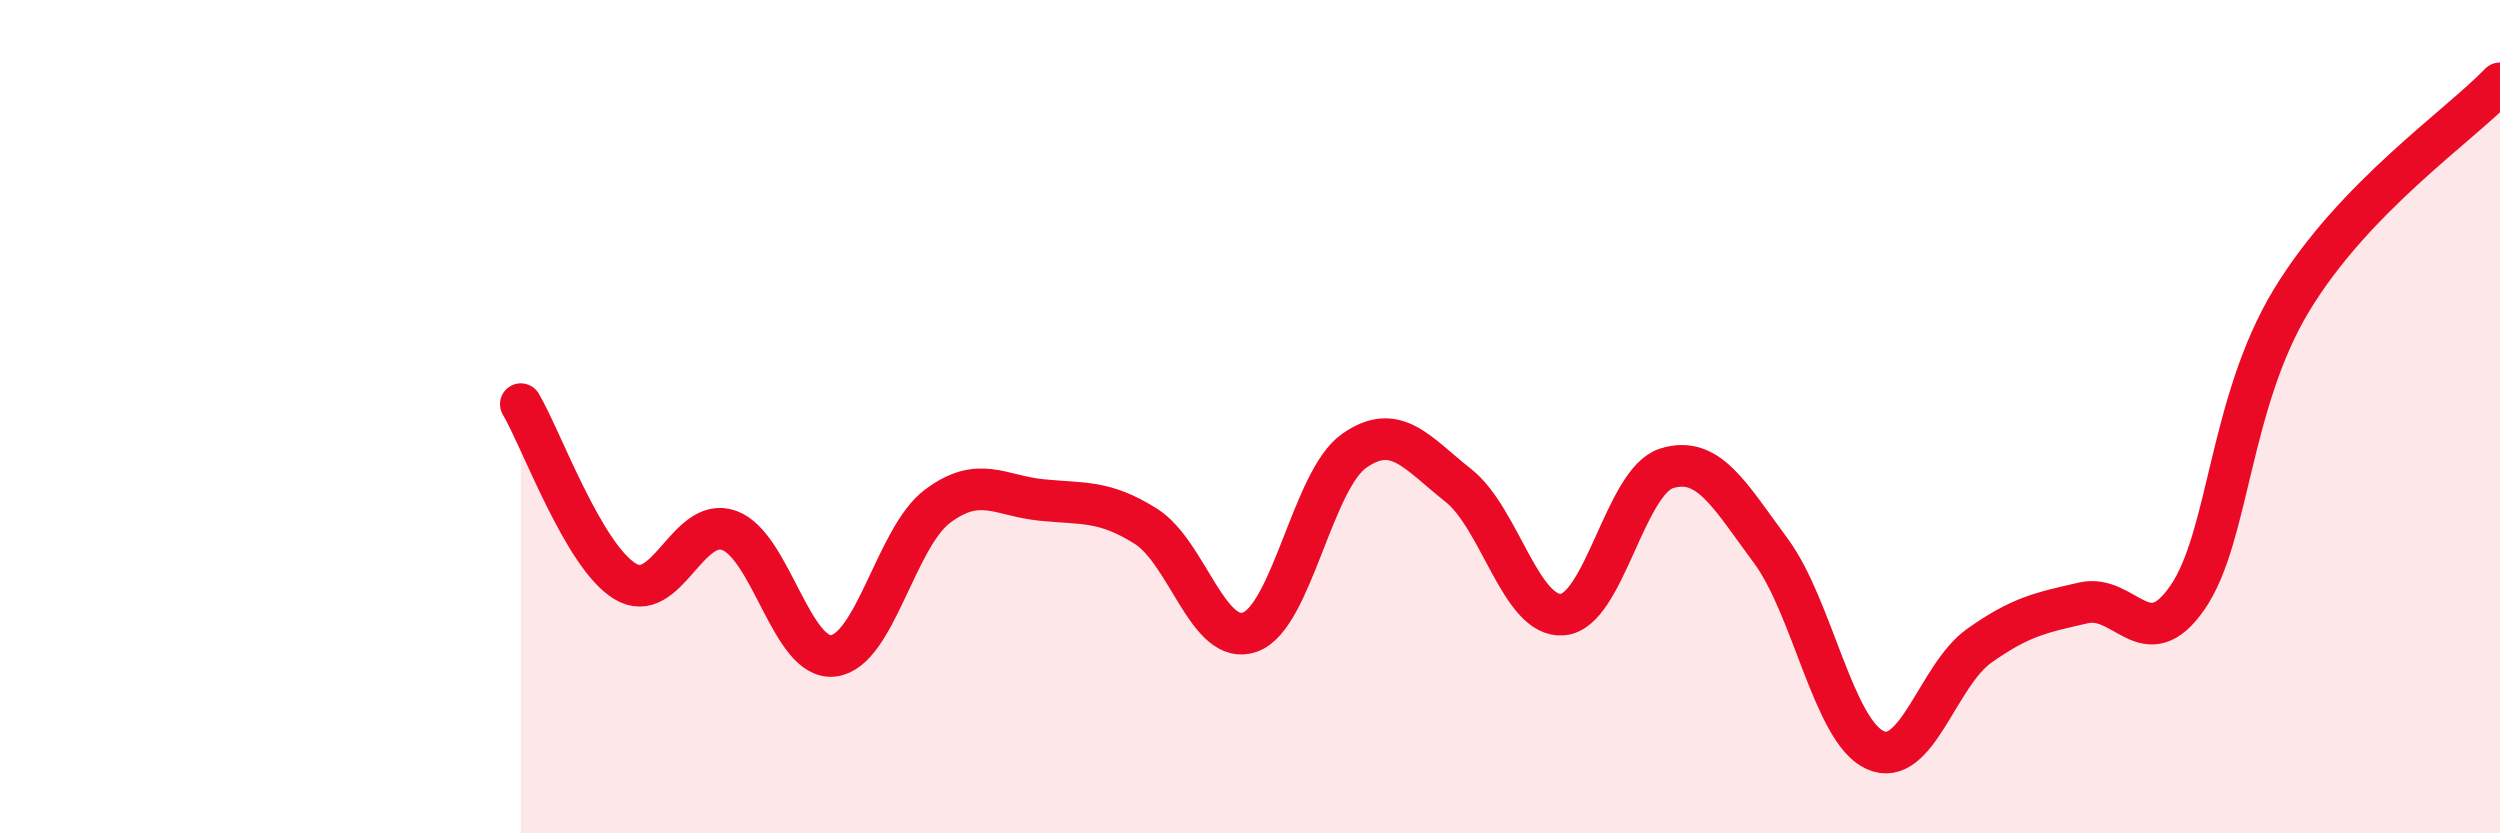
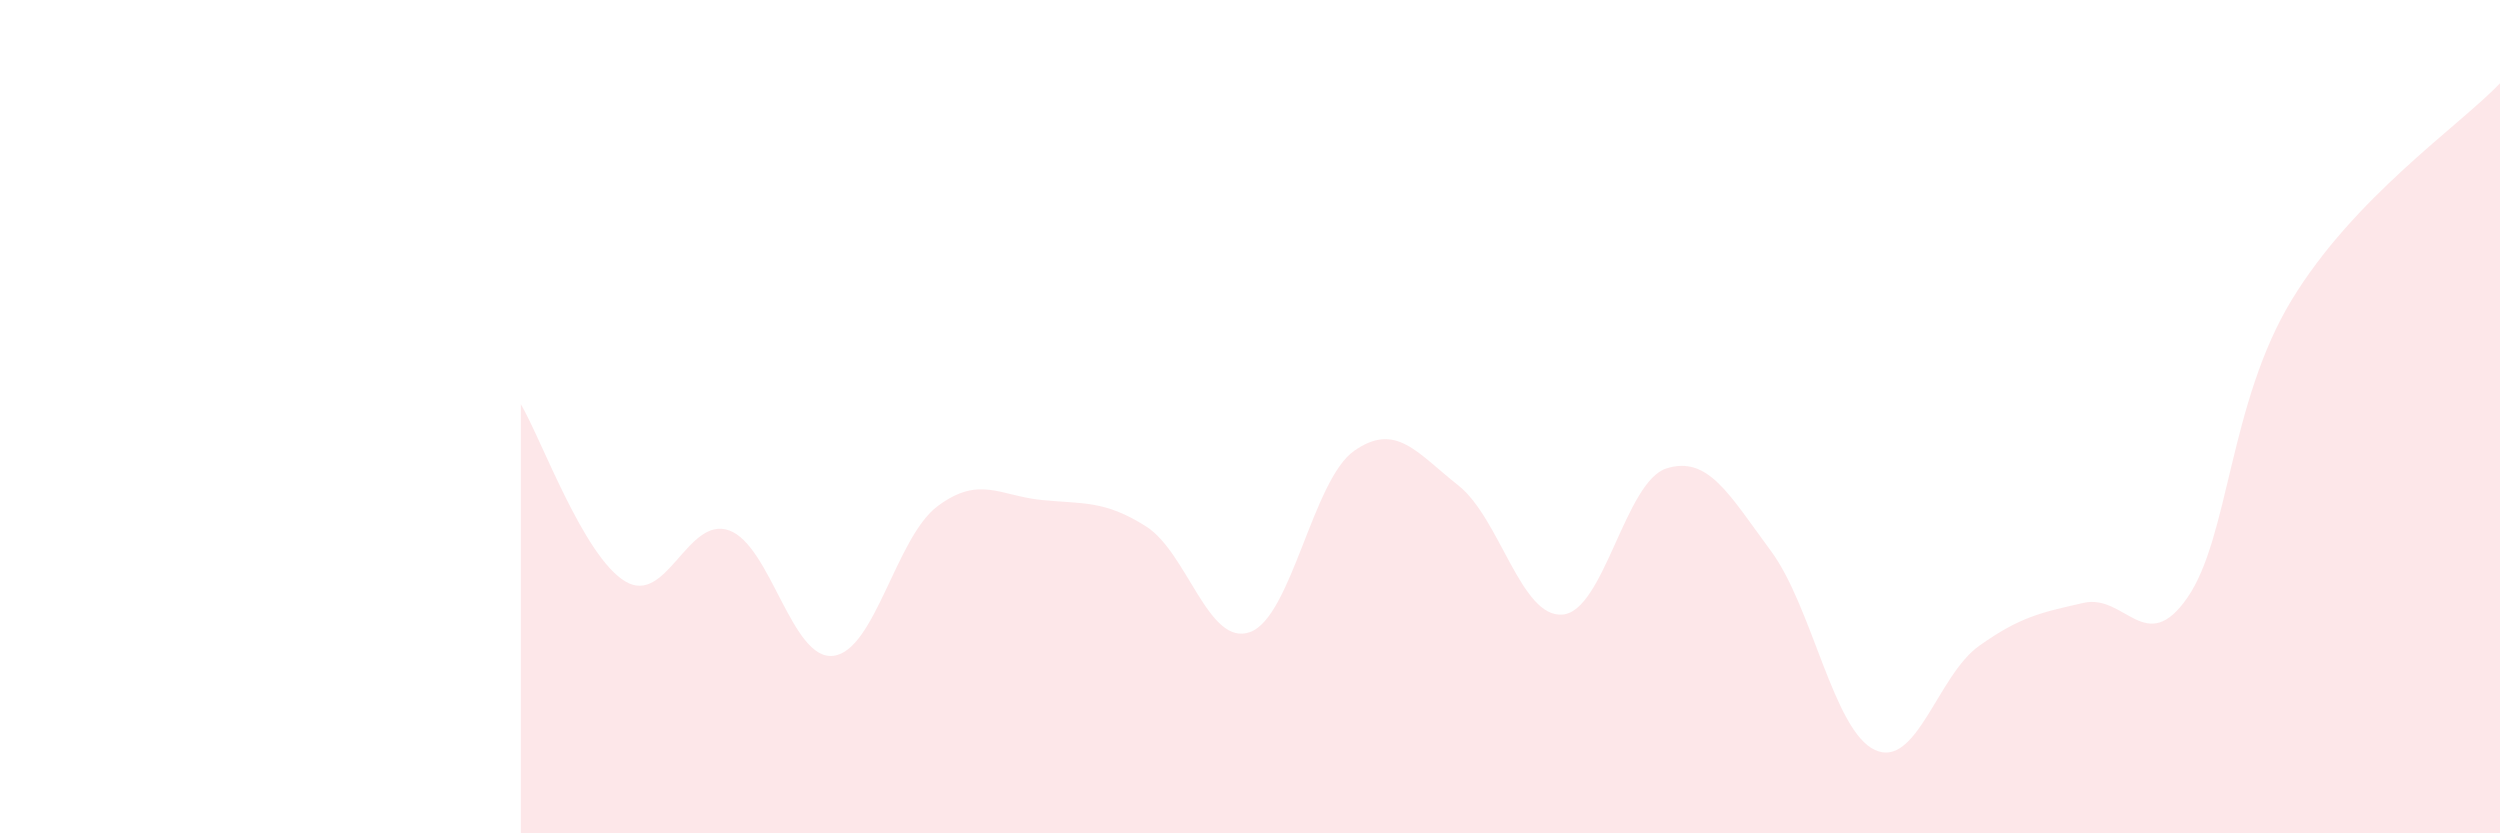
<svg xmlns="http://www.w3.org/2000/svg" width="60" height="20" viewBox="0 0 60 20">
  <path d="M 12.5,9.7 C 13,10.55 14,13.34 15,13.95 C 16,14.56 16.5,12.37 17.5,12.73 C 18.5,13.09 19,15.86 20,15.74 C 21,15.62 21.5,12.9 22.5,12.15 C 23.5,11.4 24,11.9 25,12 C 26,12.1 26.5,12 27.5,12.63 C 28.5,13.26 29,15.53 30,15.17 C 31,14.81 31.5,11.52 32.5,10.82 C 33.5,10.12 34,10.86 35,11.65 C 36,12.44 36.5,14.83 37.5,14.75 C 38.5,14.67 39,11.55 40,11.24 C 41,10.93 41.5,11.87 42.5,13.22 C 43.5,14.57 44,17.54 45,18 C 46,18.46 46.5,16.21 47.5,15.5 C 48.5,14.79 49,14.7 50,14.47 C 51,14.24 51.5,15.79 52.5,14.34 C 53.5,12.89 53.5,9.67 55,7.2 C 56.5,4.73 59,3.04 60,2L60 20L12.5 20Z" fill="#EB0A25" opacity="0.1" stroke-linecap="round" stroke-linejoin="round" />
-   <path d="M 12.5,9.7 C 13,10.55 14,13.34 15,13.95 C 16,14.56 16.5,12.37 17.5,12.73 C 18.5,13.09 19,15.86 20,15.74 C 21,15.62 21.5,12.9 22.5,12.15 C 23.5,11.4 24,11.9 25,12 C 26,12.1 26.5,12 27.5,12.63 C 28.5,13.26 29,15.53 30,15.17 C 31,14.81 31.5,11.52 32.5,10.82 C 33.5,10.12 34,10.86 35,11.65 C 36,12.44 36.5,14.83 37.5,14.75 C 38.5,14.67 39,11.55 40,11.24 C 41,10.93 41.5,11.87 42.5,13.22 C 43.5,14.57 44,17.54 45,18 C 46,18.46 46.5,16.21 47.5,15.5 C 48.5,14.79 49,14.7 50,14.47 C 51,14.24 51.5,15.79 52.5,14.34 C 53.5,12.89 53.5,9.67 55,7.2 C 56.5,4.73 59,3.04 60,2" stroke="#EB0A25" stroke-width="1" fill="none" stroke-linecap="round" stroke-linejoin="round" />
</svg>